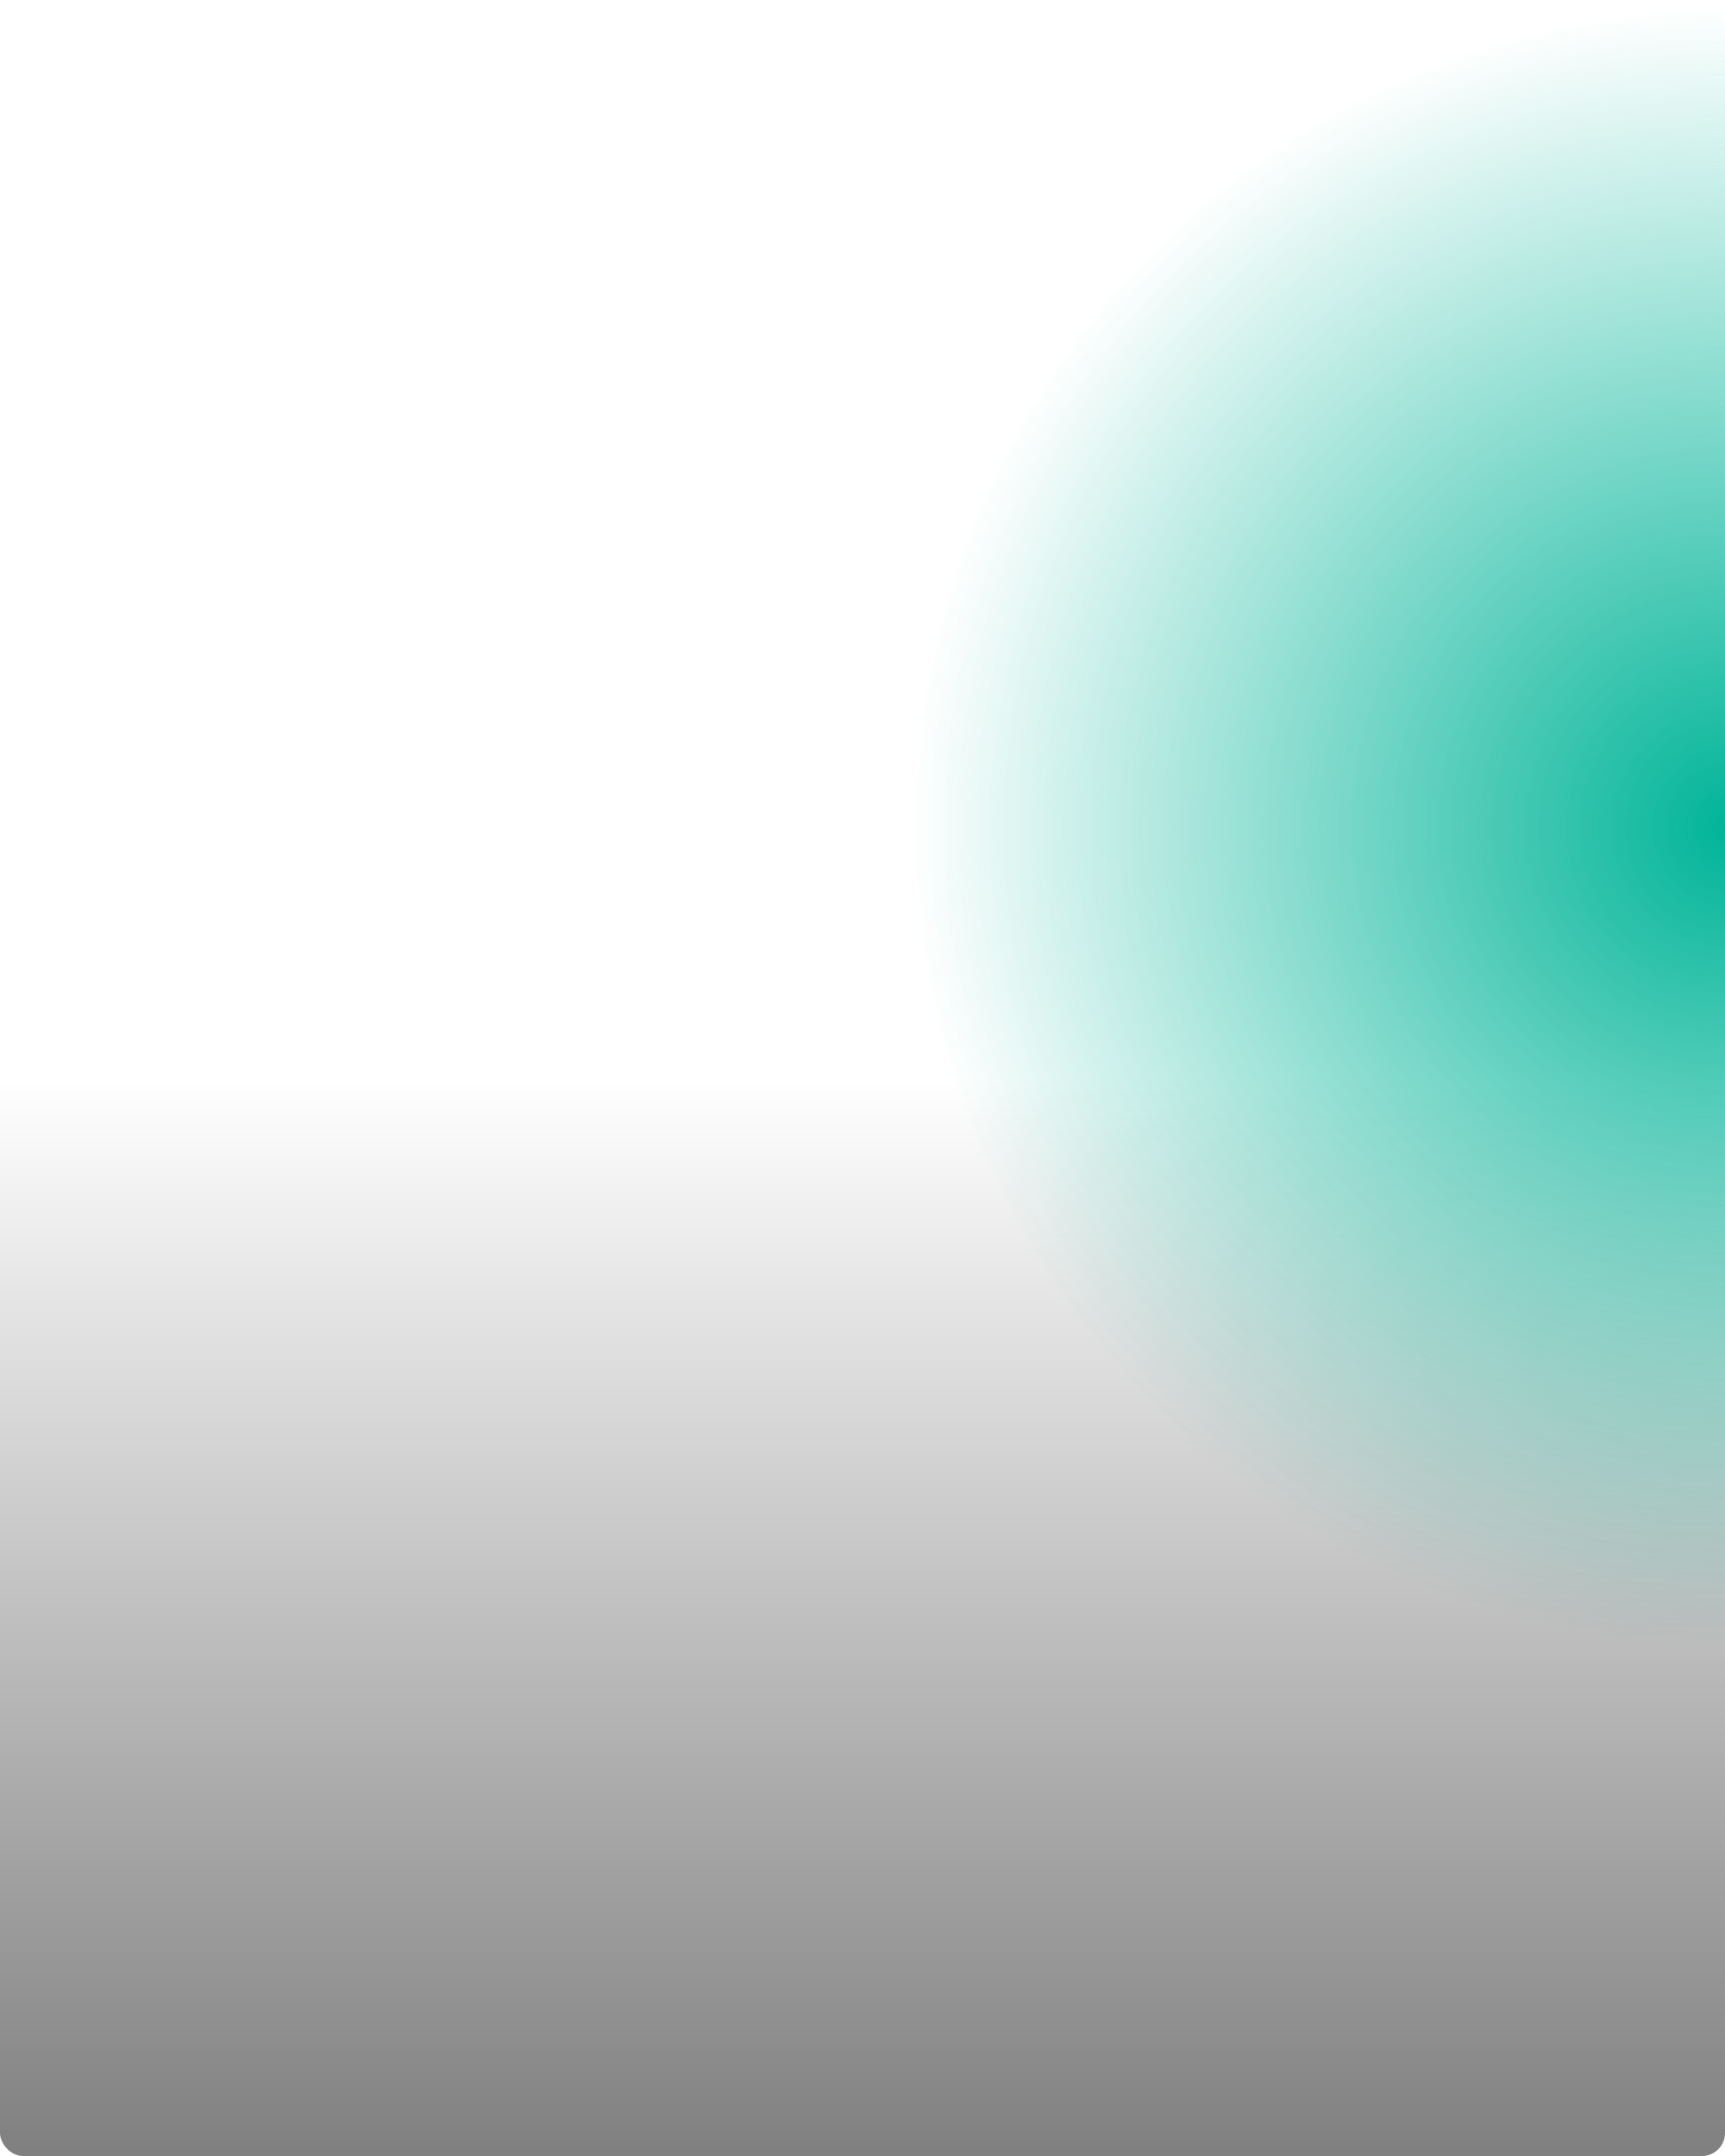
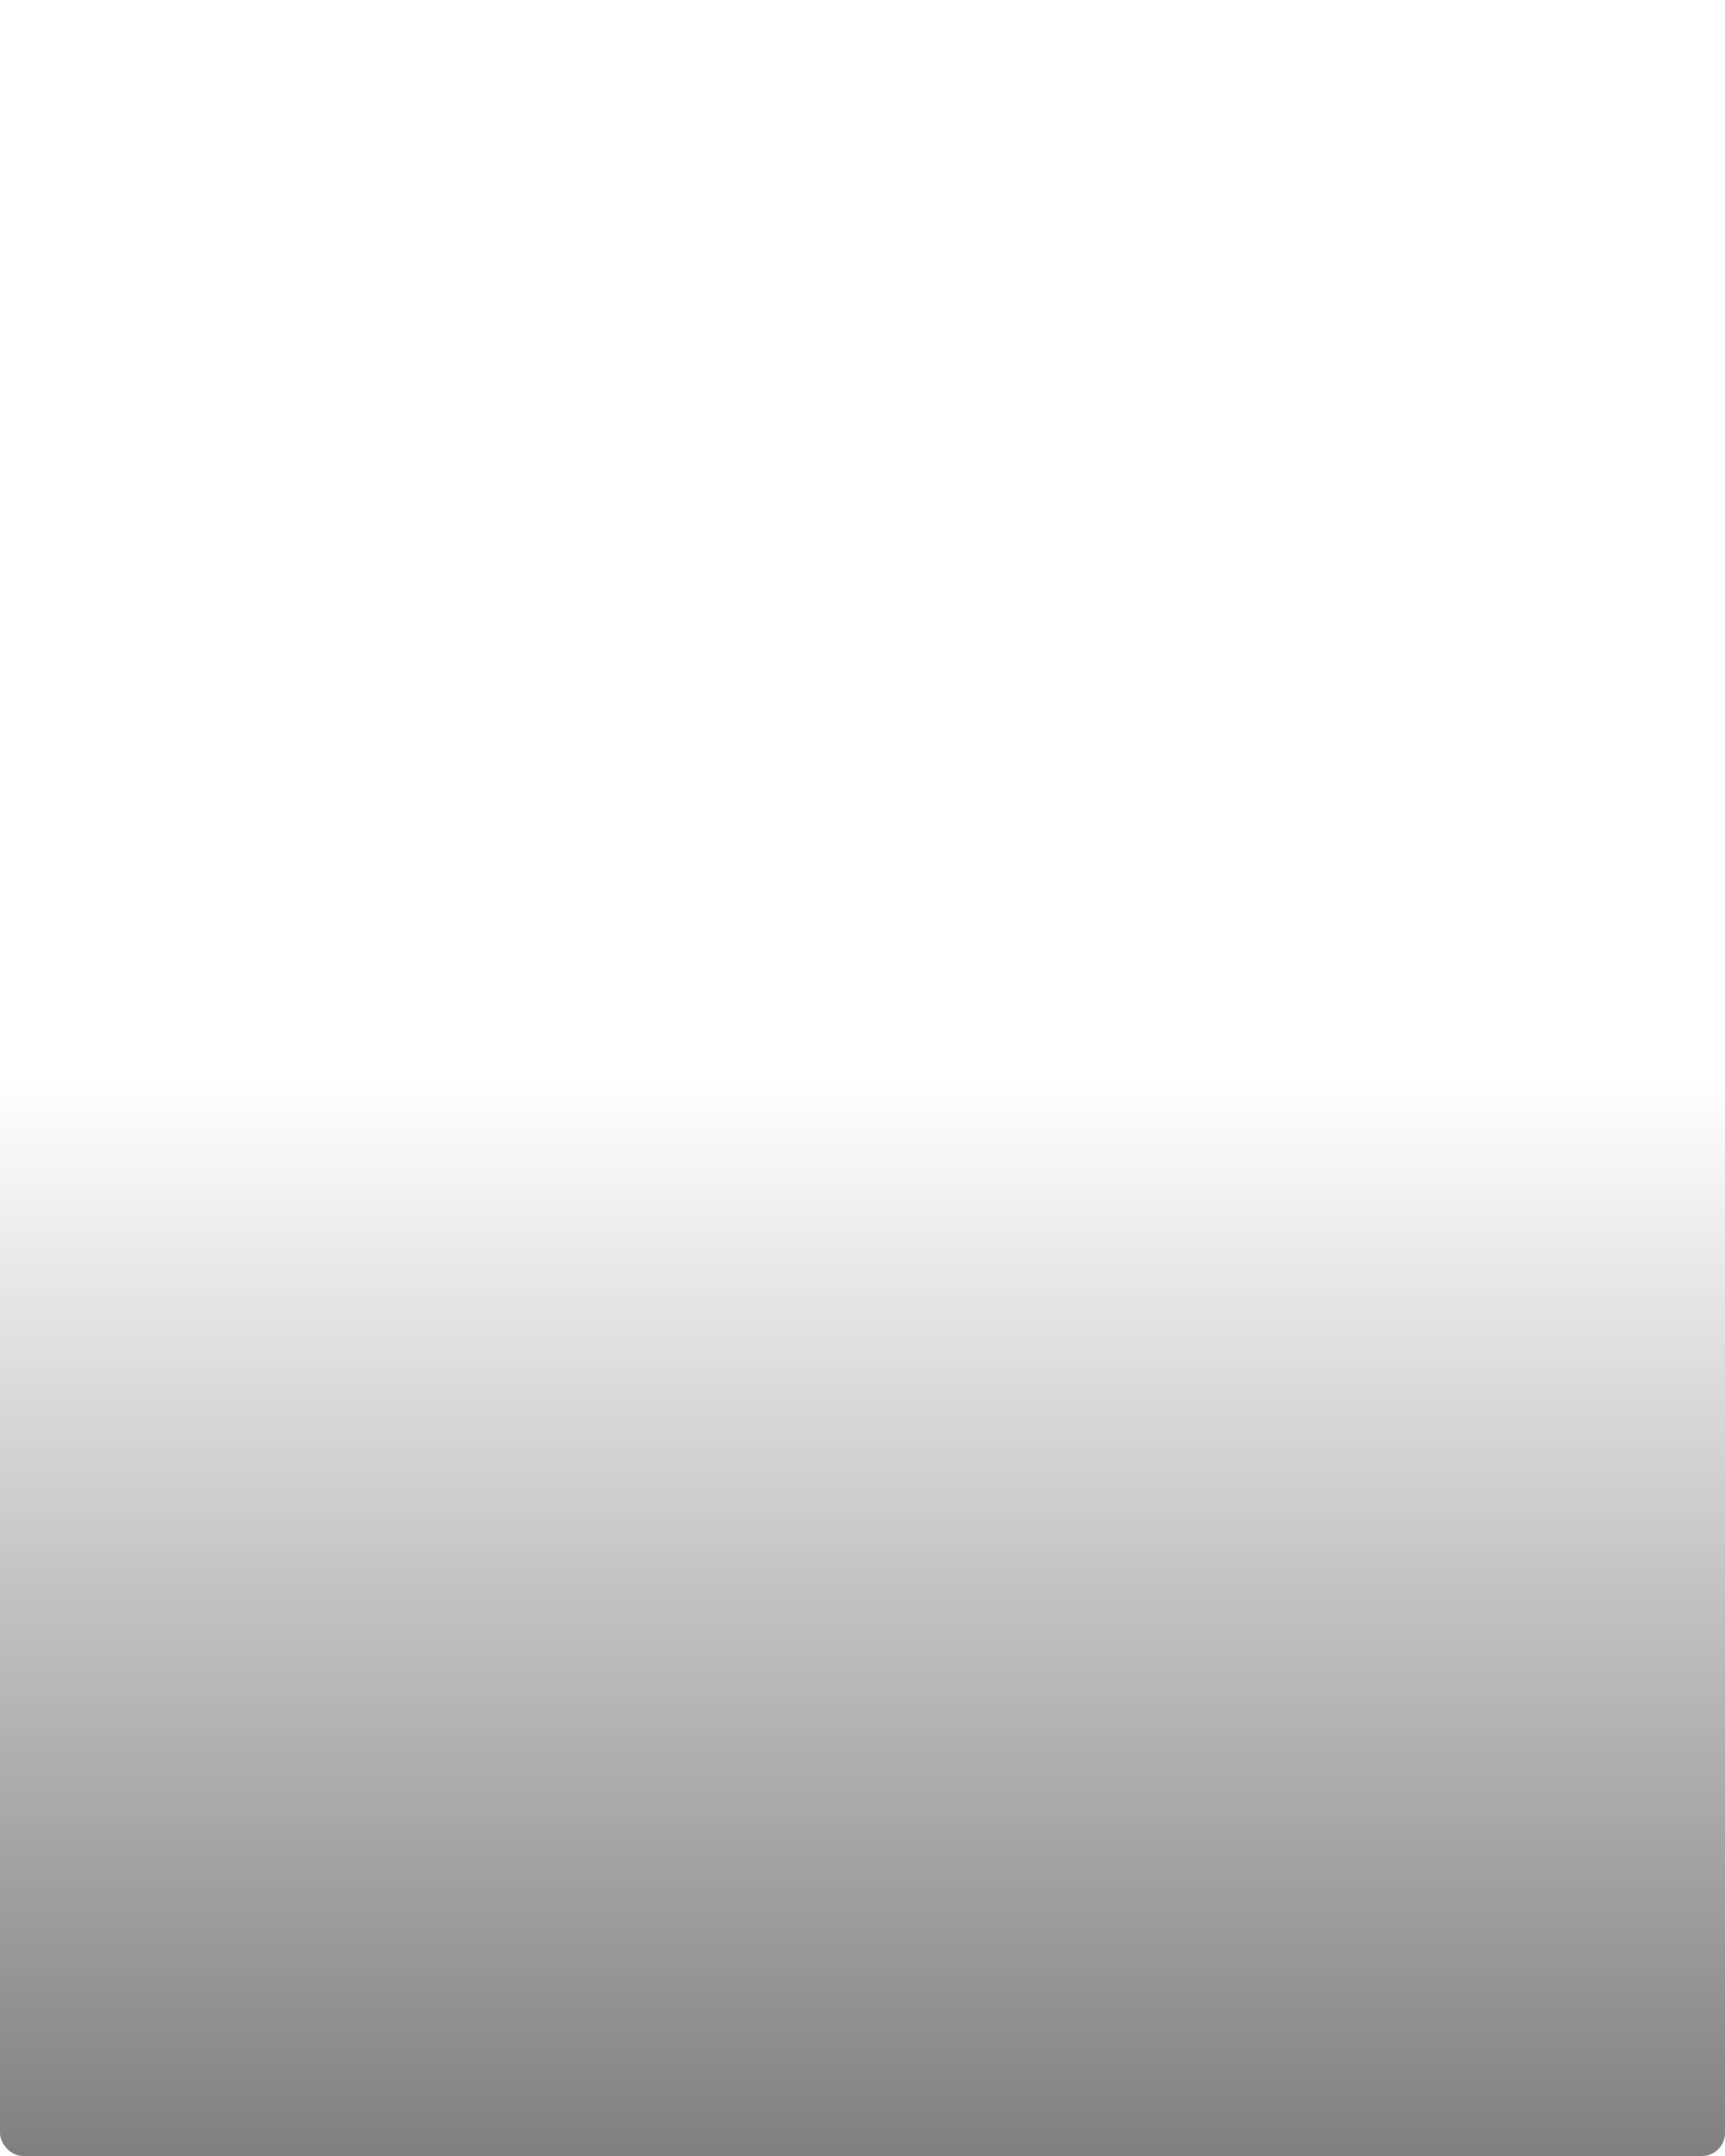
<svg xmlns="http://www.w3.org/2000/svg" width="600" height="750" viewBox="0 0 600 750" fill="none">
  <rect width="600" height="750" rx="8" fill="url(#paint0_linear_1_1815)" fill-opacity="0.5" />
-   <rect width="600" height="750" rx="8" fill="url(#paint1_radial_1_1815)" />
  <defs>
    <linearGradient id="paint0_linear_1_1815" x1="300" y1="0" x2="300" y2="750" gradientUnits="userSpaceOnUse">
      <stop offset="0.5" stop-opacity="0" />
      <stop offset="1" />
    </linearGradient>
    <radialGradient id="paint1_radial_1_1815" cx="0" cy="0" r="1" gradientUnits="userSpaceOnUse" gradientTransform="translate(600 288.5) rotate(-180) scale(283.5 283.5)">
      <stop stop-color="#00B498" />
      <stop offset="1" stop-color="#00B498" stop-opacity="0" />
    </radialGradient>
  </defs>
</svg>